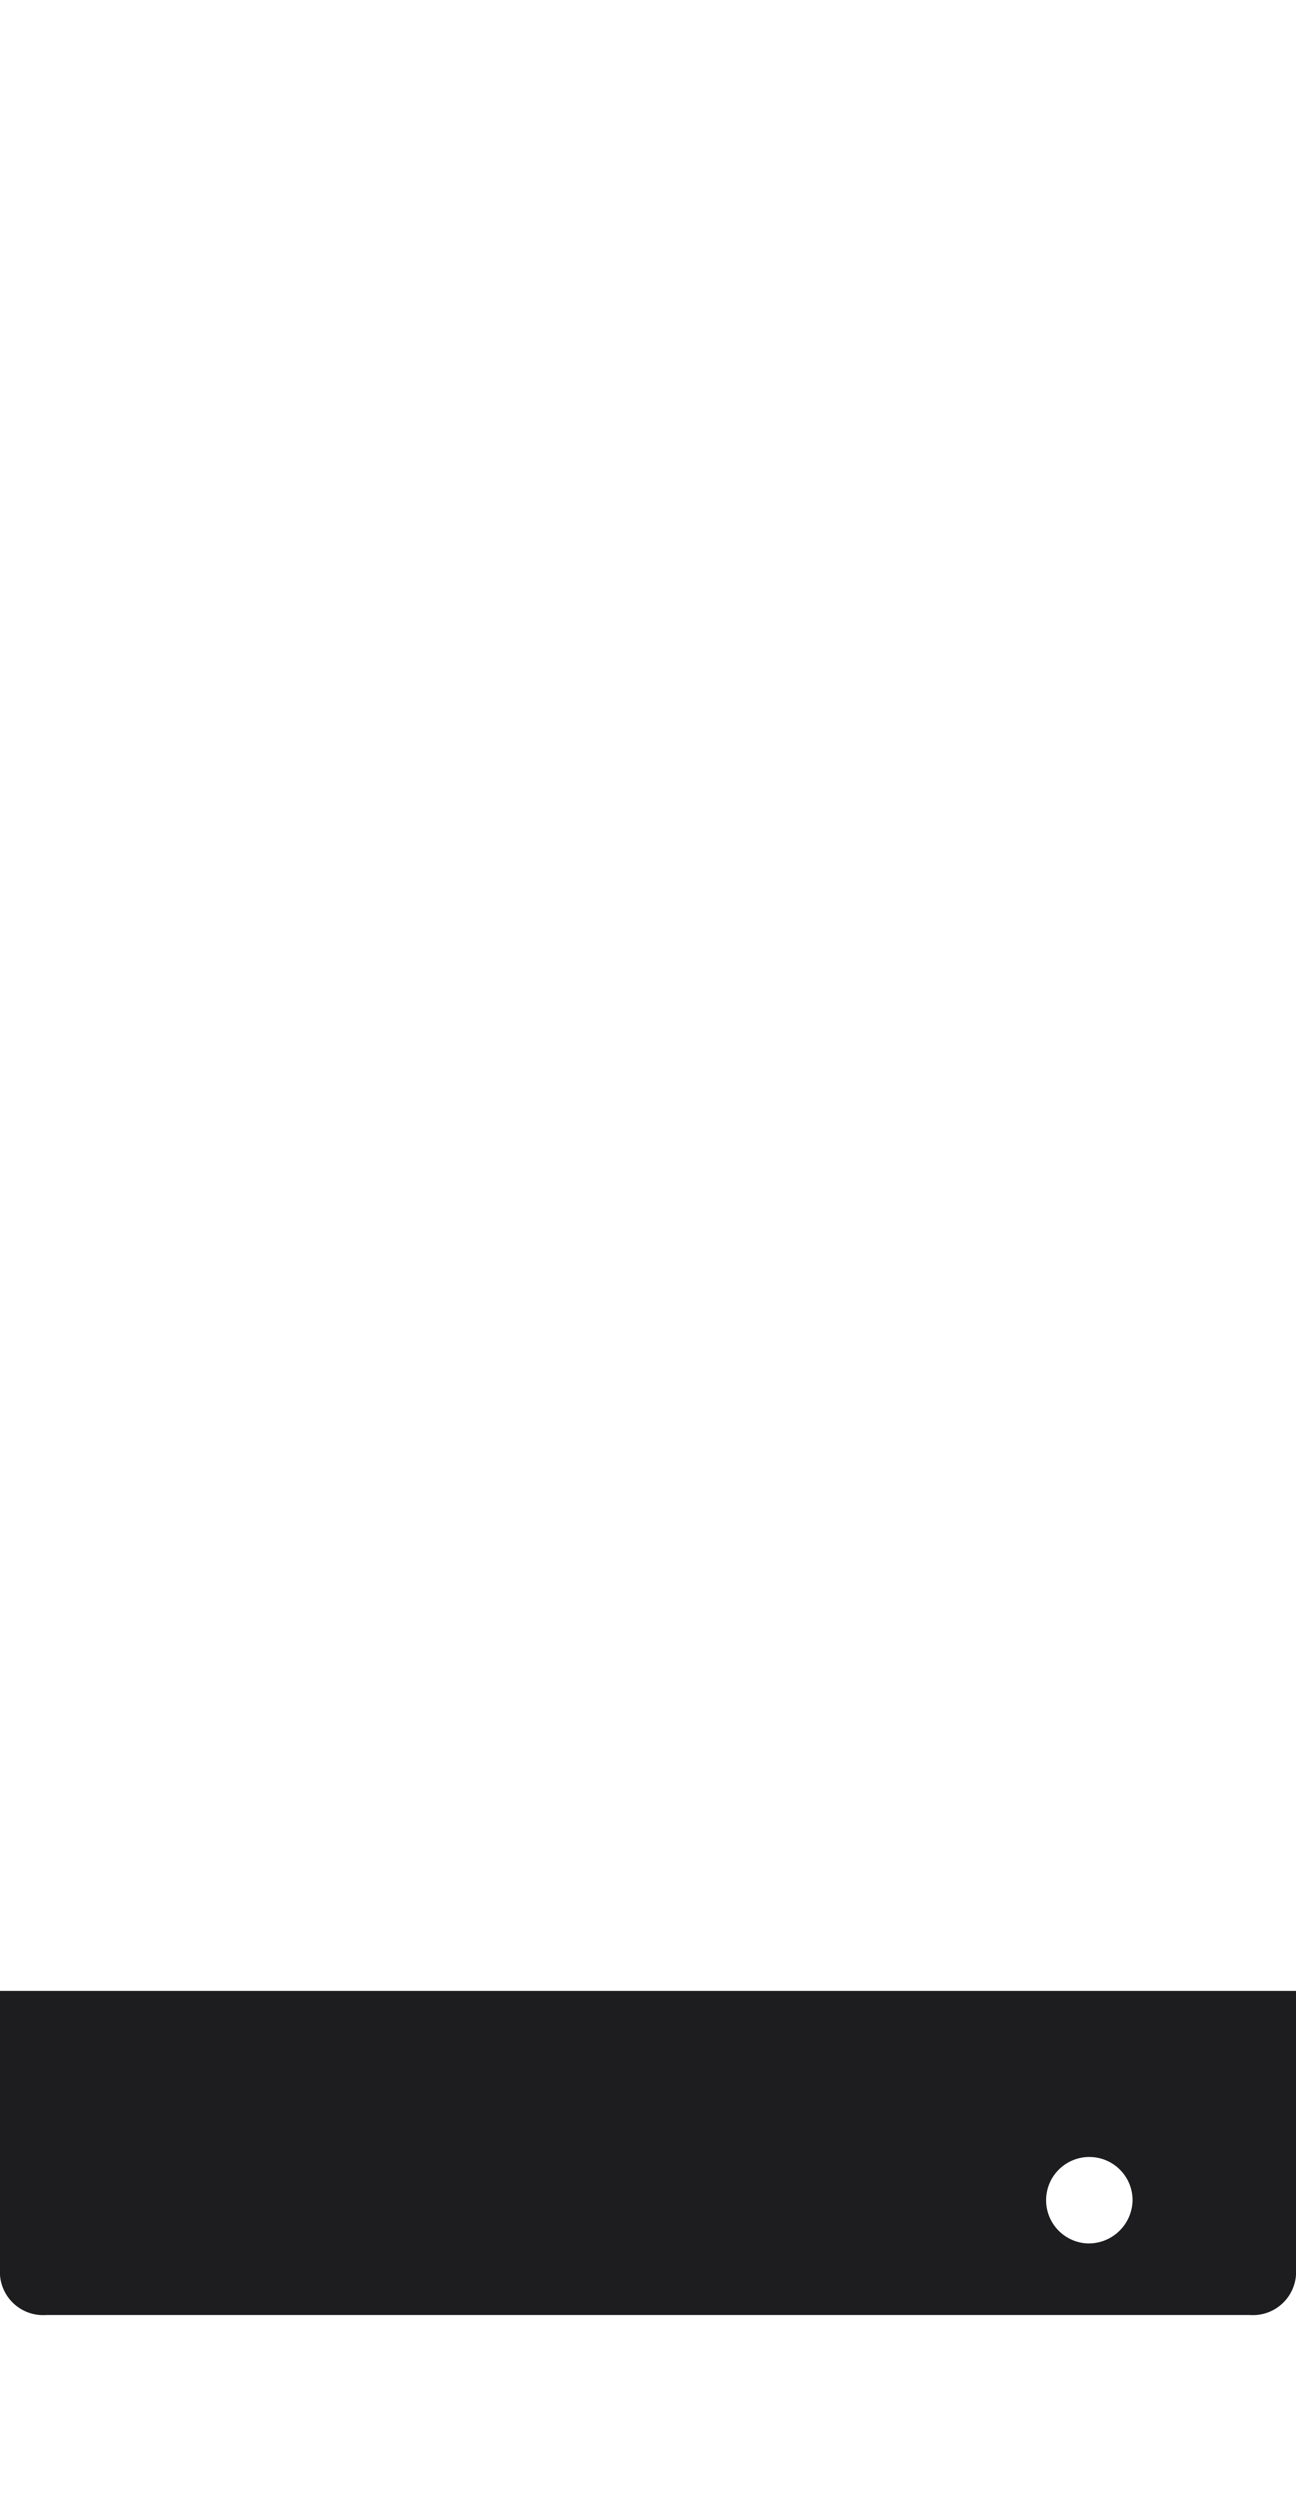
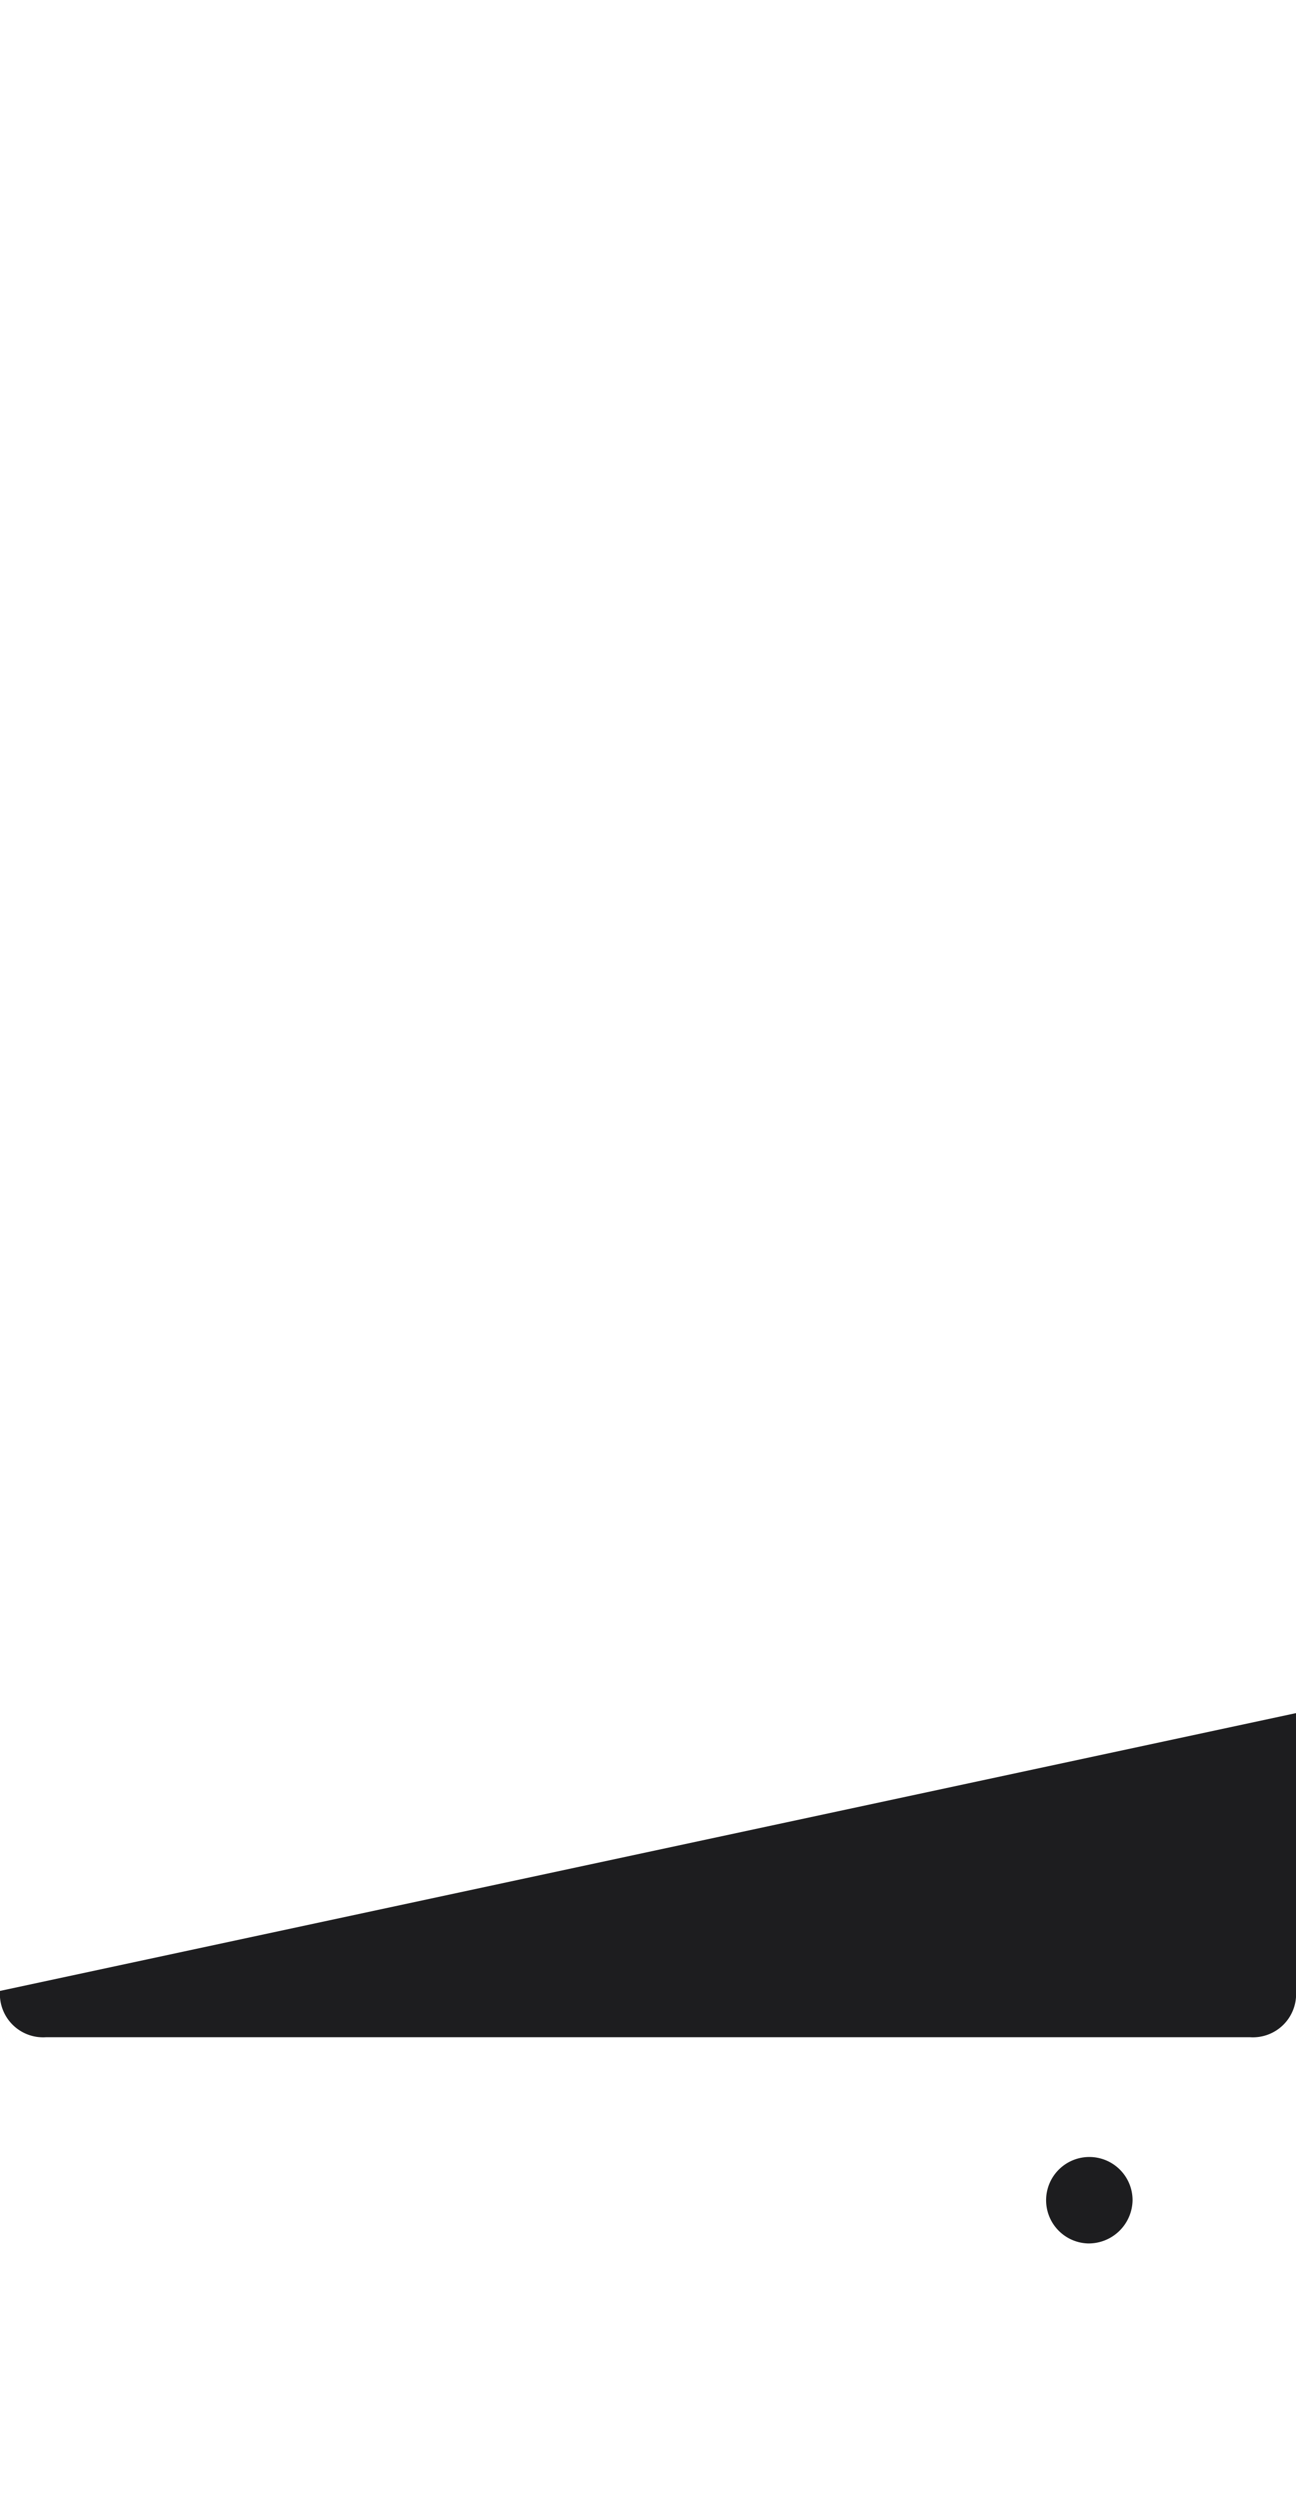
<svg xmlns="http://www.w3.org/2000/svg" viewBox="0 0 28 54">
-   <path d="m0 43v6a.934.934 0 0 0 1 1h26a.934.934 0 0 0 1-1v-6zm23.5 5.454a.934.934 0 1 1 .969-.932.949.949 0 0 1 -.969.932z" fill="#1d1d1f" />
+   <path d="m0 43a.934.934 0 0 0 1 1h26a.934.934 0 0 0 1-1v-6zm23.5 5.454a.934.934 0 1 1 .969-.932.949.949 0 0 1 -.969.932z" fill="#1d1d1f" />
</svg>